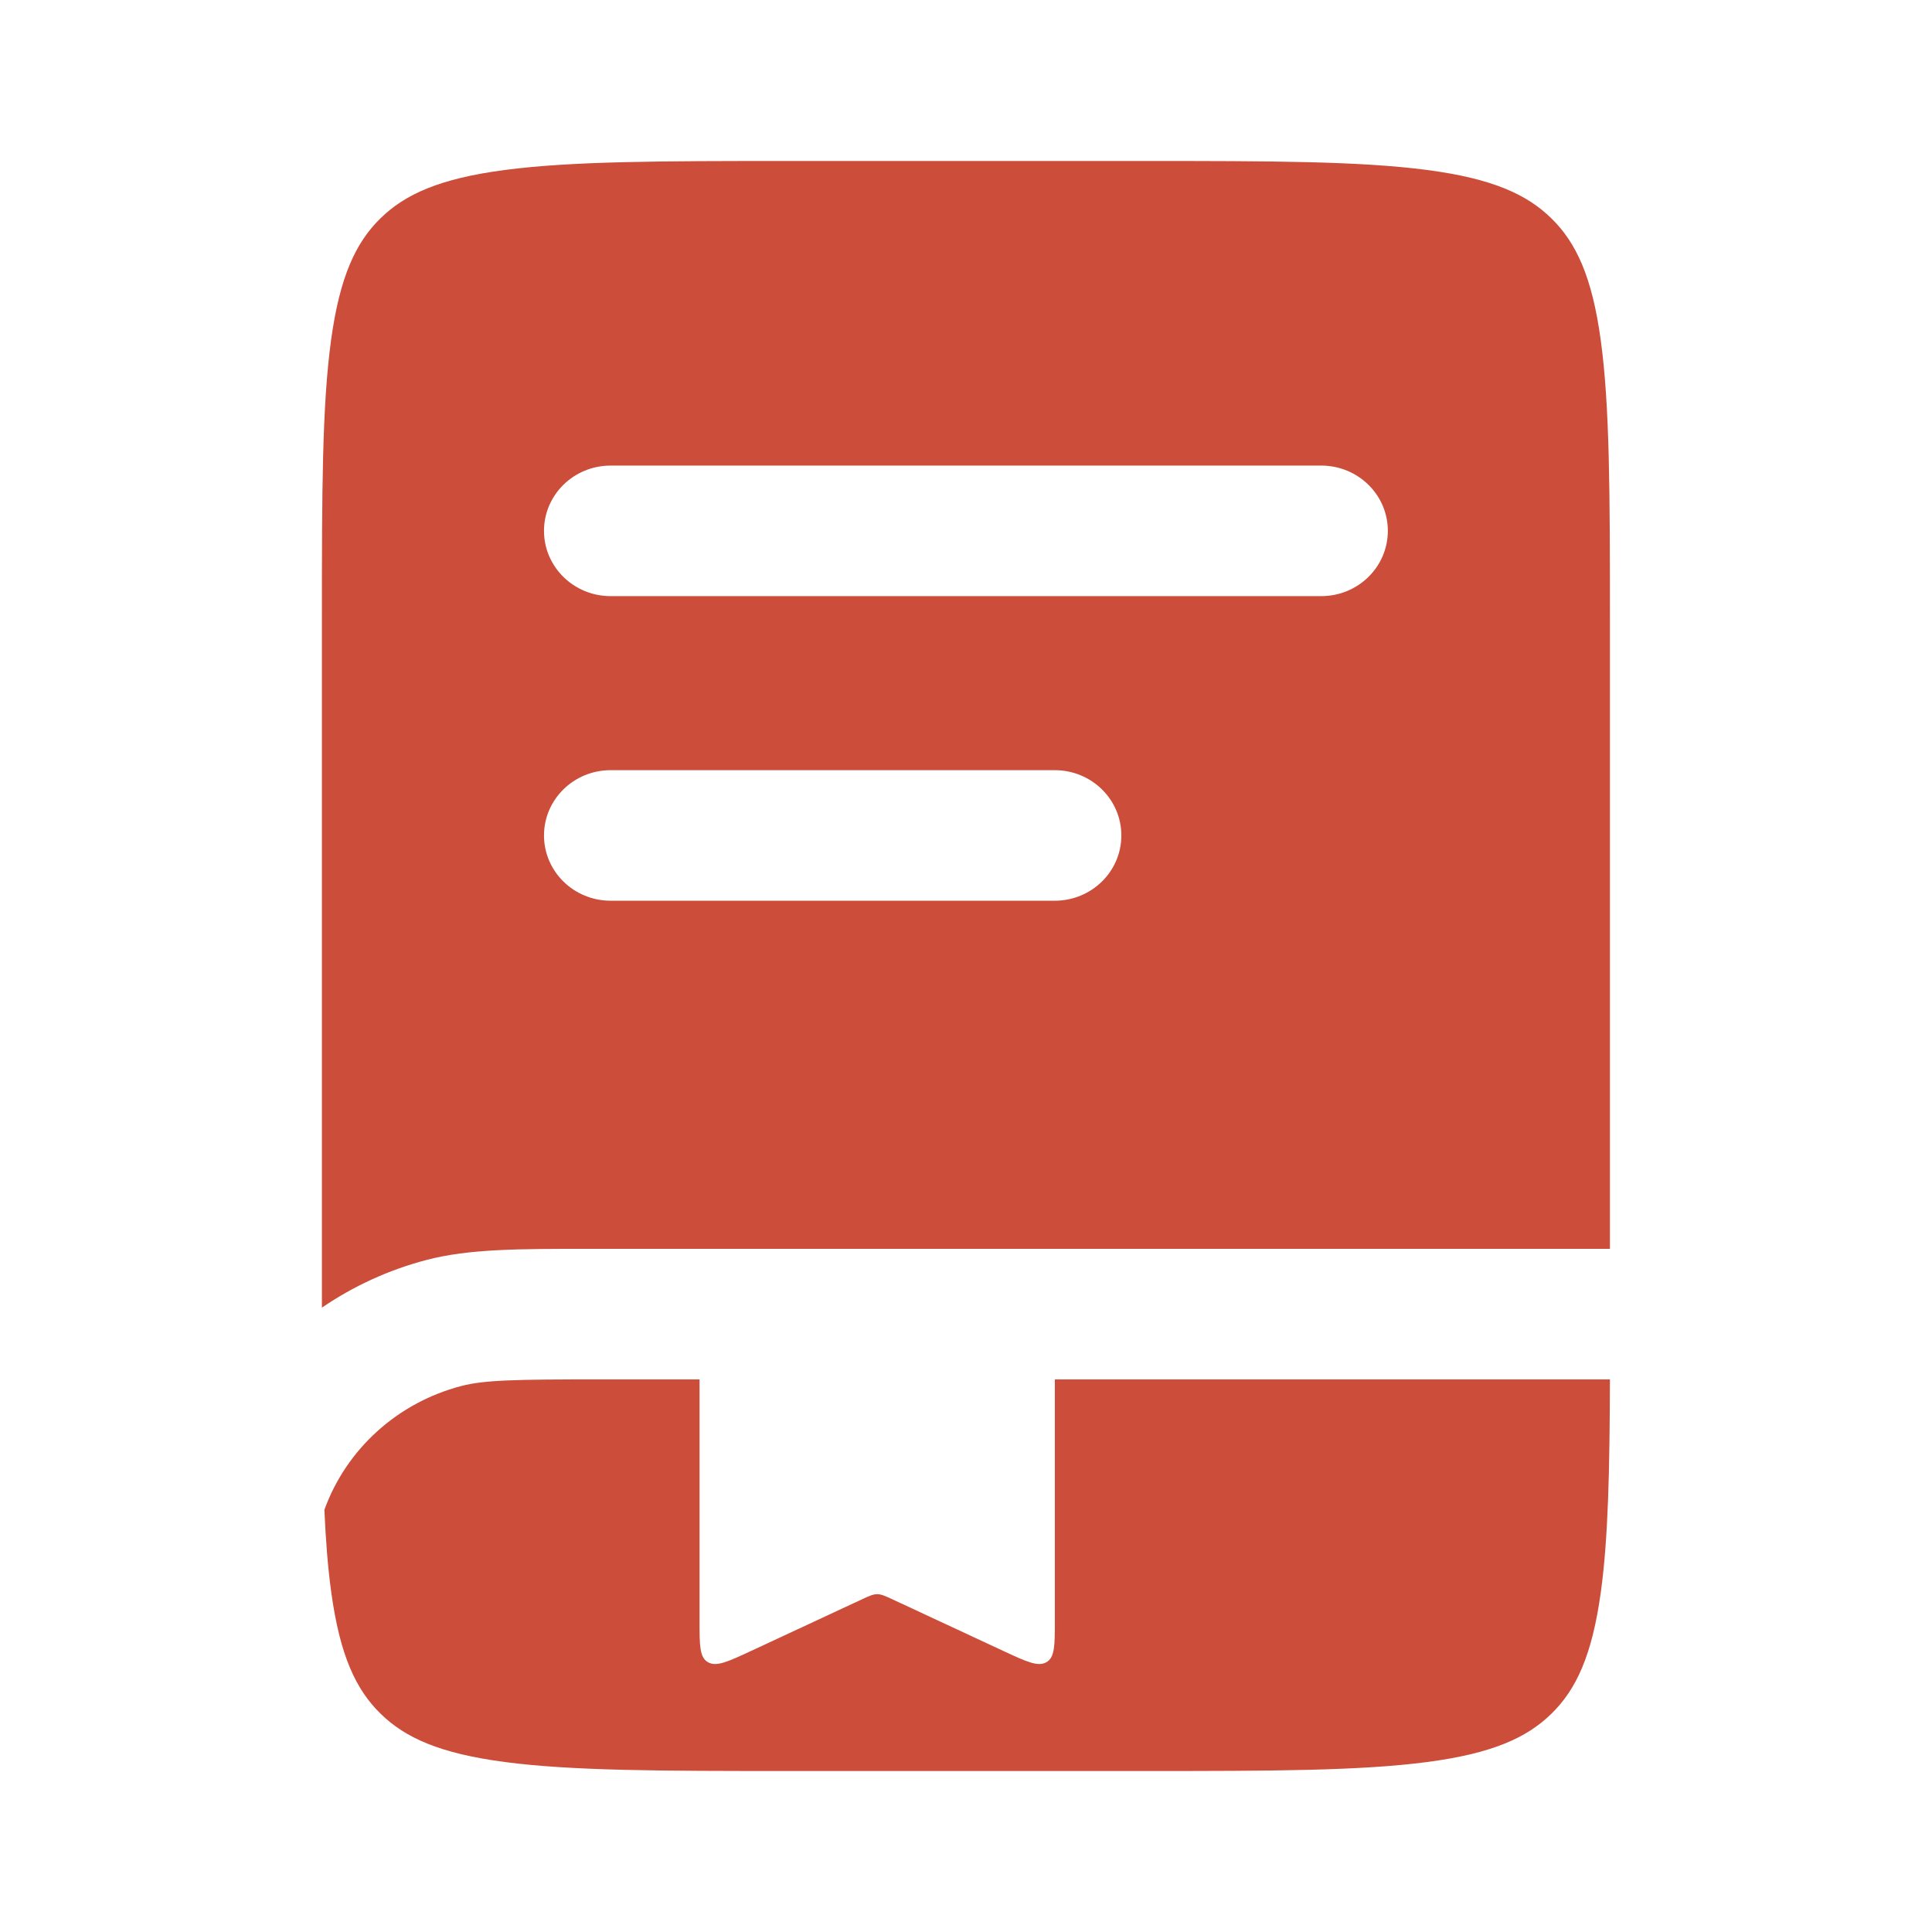
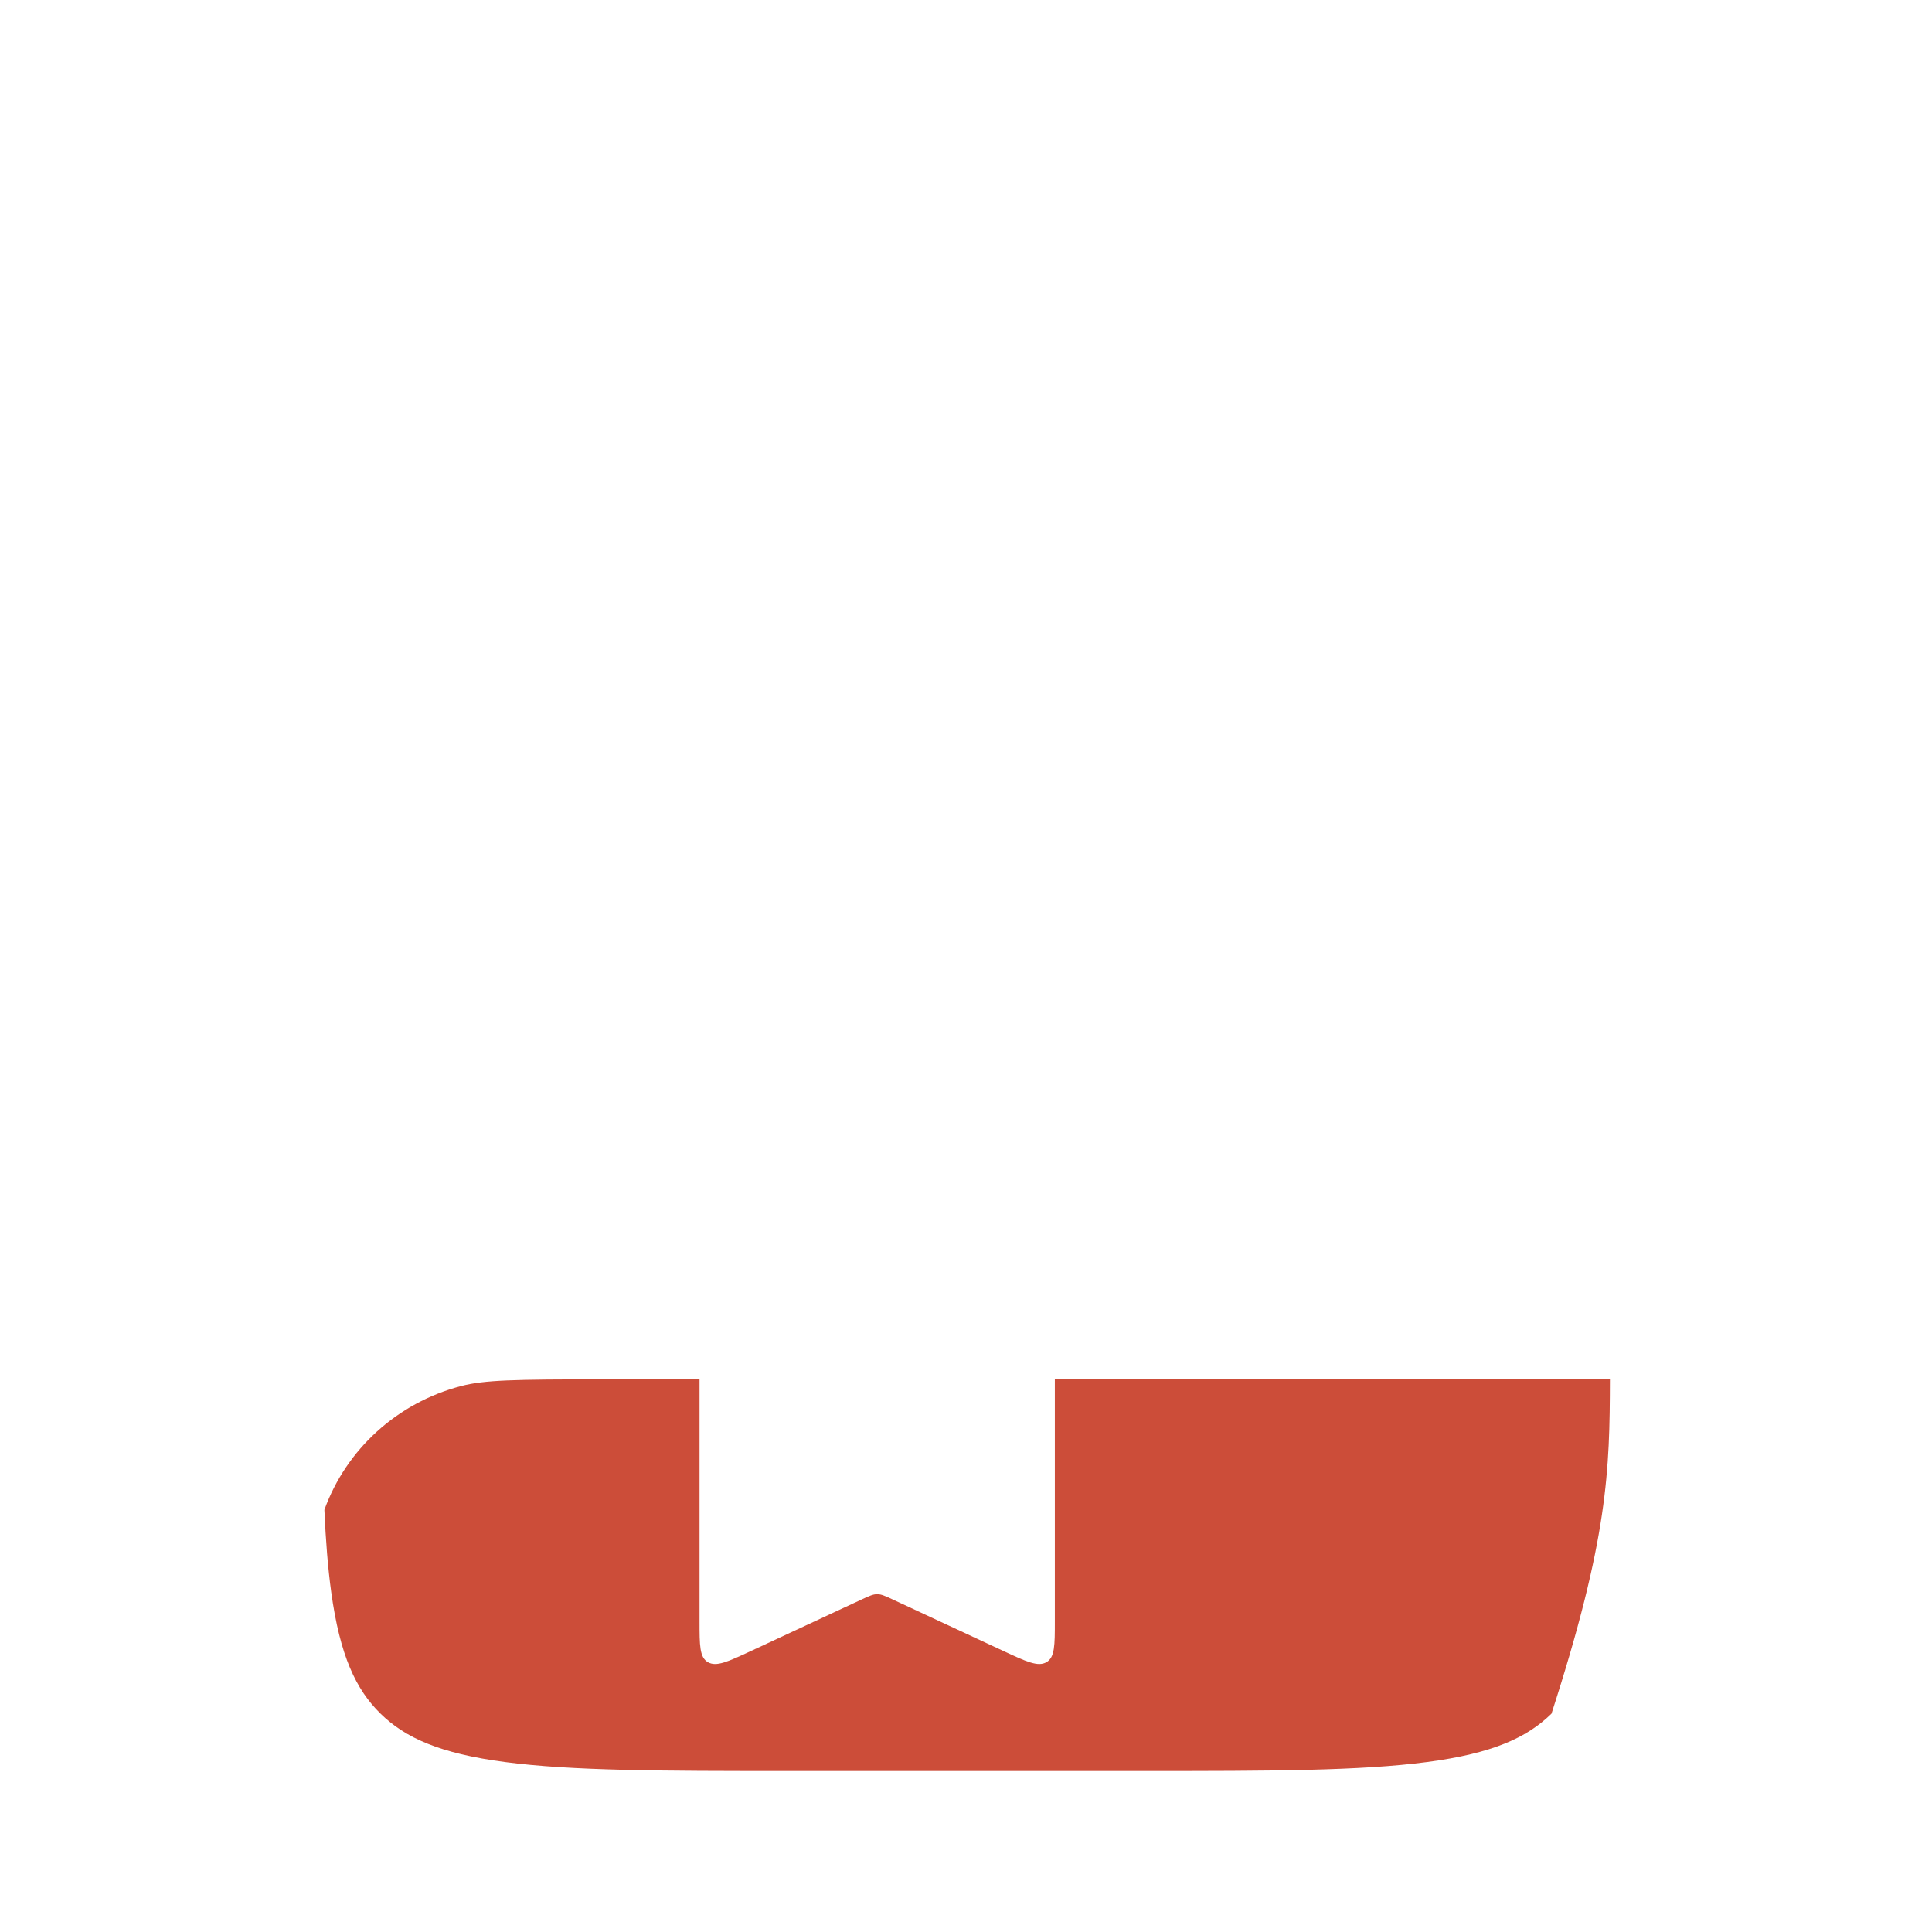
<svg xmlns="http://www.w3.org/2000/svg" width="61" height="61" viewBox="0 0 61 61" fill="none">
  <g id="book-bookmark-svgrepo-com 1">
-     <path id="Vector" fill-rule="evenodd" clip-rule="evenodd" d="M15.936 5.367C13.878 5.638 12.789 6.134 12.012 6.894C11.236 7.655 10.73 8.722 10.453 10.739C10.168 12.814 10.164 15.565 10.164 19.509V41.287C11.152 40.611 12.265 40.096 13.466 39.781C14.808 39.429 16.373 39.429 18.668 39.43H50.831V19.509C50.831 15.565 50.826 12.814 50.541 10.738C50.265 8.722 49.759 7.655 48.982 6.894C48.206 6.134 47.117 5.638 45.059 5.367C42.94 5.088 40.132 5.083 36.107 5.083H24.888C20.862 5.083 18.055 5.088 15.936 5.367ZM17.176 16.761C17.176 15.623 18.117 14.7 19.279 14.7H41.716C42.878 14.7 43.819 15.623 43.819 16.761C43.819 17.899 42.878 18.822 41.716 18.822H19.279C18.117 18.822 17.176 17.899 17.176 16.761ZM19.279 24.317C18.117 24.317 17.176 25.24 17.176 26.378C17.176 27.517 18.117 28.439 19.279 28.439H33.302C34.464 28.439 35.405 27.517 35.405 26.378C35.405 25.24 34.464 24.317 33.302 24.317H19.279Z" fill="#CC4D39" />
-     <path id="Vector_2" d="M22.087 43.552H18.995C16.252 43.552 15.293 43.57 14.558 43.763C12.54 44.292 10.932 45.761 10.242 47.671C10.285 48.643 10.352 49.498 10.457 50.261C10.733 52.278 11.239 53.346 12.015 54.106C12.792 54.867 13.881 55.362 15.939 55.633C18.058 55.912 20.866 55.917 24.891 55.917H36.11C40.135 55.917 42.943 55.912 45.062 55.633C47.12 55.362 48.209 54.867 48.986 54.106C49.762 53.346 50.268 52.278 50.545 50.261C50.777 48.568 50.823 46.425 50.831 43.552H33.305V51.194C33.305 51.951 33.305 52.329 33.039 52.482C32.773 52.635 32.409 52.466 31.682 52.128L28.198 50.506C27.951 50.392 27.828 50.334 27.696 50.334C27.564 50.334 27.44 50.392 27.194 50.506L23.71 52.128C22.983 52.466 22.619 52.635 22.353 52.482C22.087 52.329 22.087 51.951 22.087 51.194V43.552Z" fill="#CC4D39" />
+     <path id="Vector_2" d="M22.087 43.552H18.995C16.252 43.552 15.293 43.57 14.558 43.763C12.54 44.292 10.932 45.761 10.242 47.671C10.285 48.643 10.352 49.498 10.457 50.261C10.733 52.278 11.239 53.346 12.015 54.106C12.792 54.867 13.881 55.362 15.939 55.633C18.058 55.912 20.866 55.917 24.891 55.917H36.11C40.135 55.917 42.943 55.912 45.062 55.633C47.12 55.362 48.209 54.867 48.986 54.106C50.777 48.568 50.823 46.425 50.831 43.552H33.305V51.194C33.305 51.951 33.305 52.329 33.039 52.482C32.773 52.635 32.409 52.466 31.682 52.128L28.198 50.506C27.951 50.392 27.828 50.334 27.696 50.334C27.564 50.334 27.44 50.392 27.194 50.506L23.71 52.128C22.983 52.466 22.619 52.635 22.353 52.482C22.087 52.329 22.087 51.951 22.087 51.194V43.552Z" fill="#CC4D39" />
  </g>
</svg>